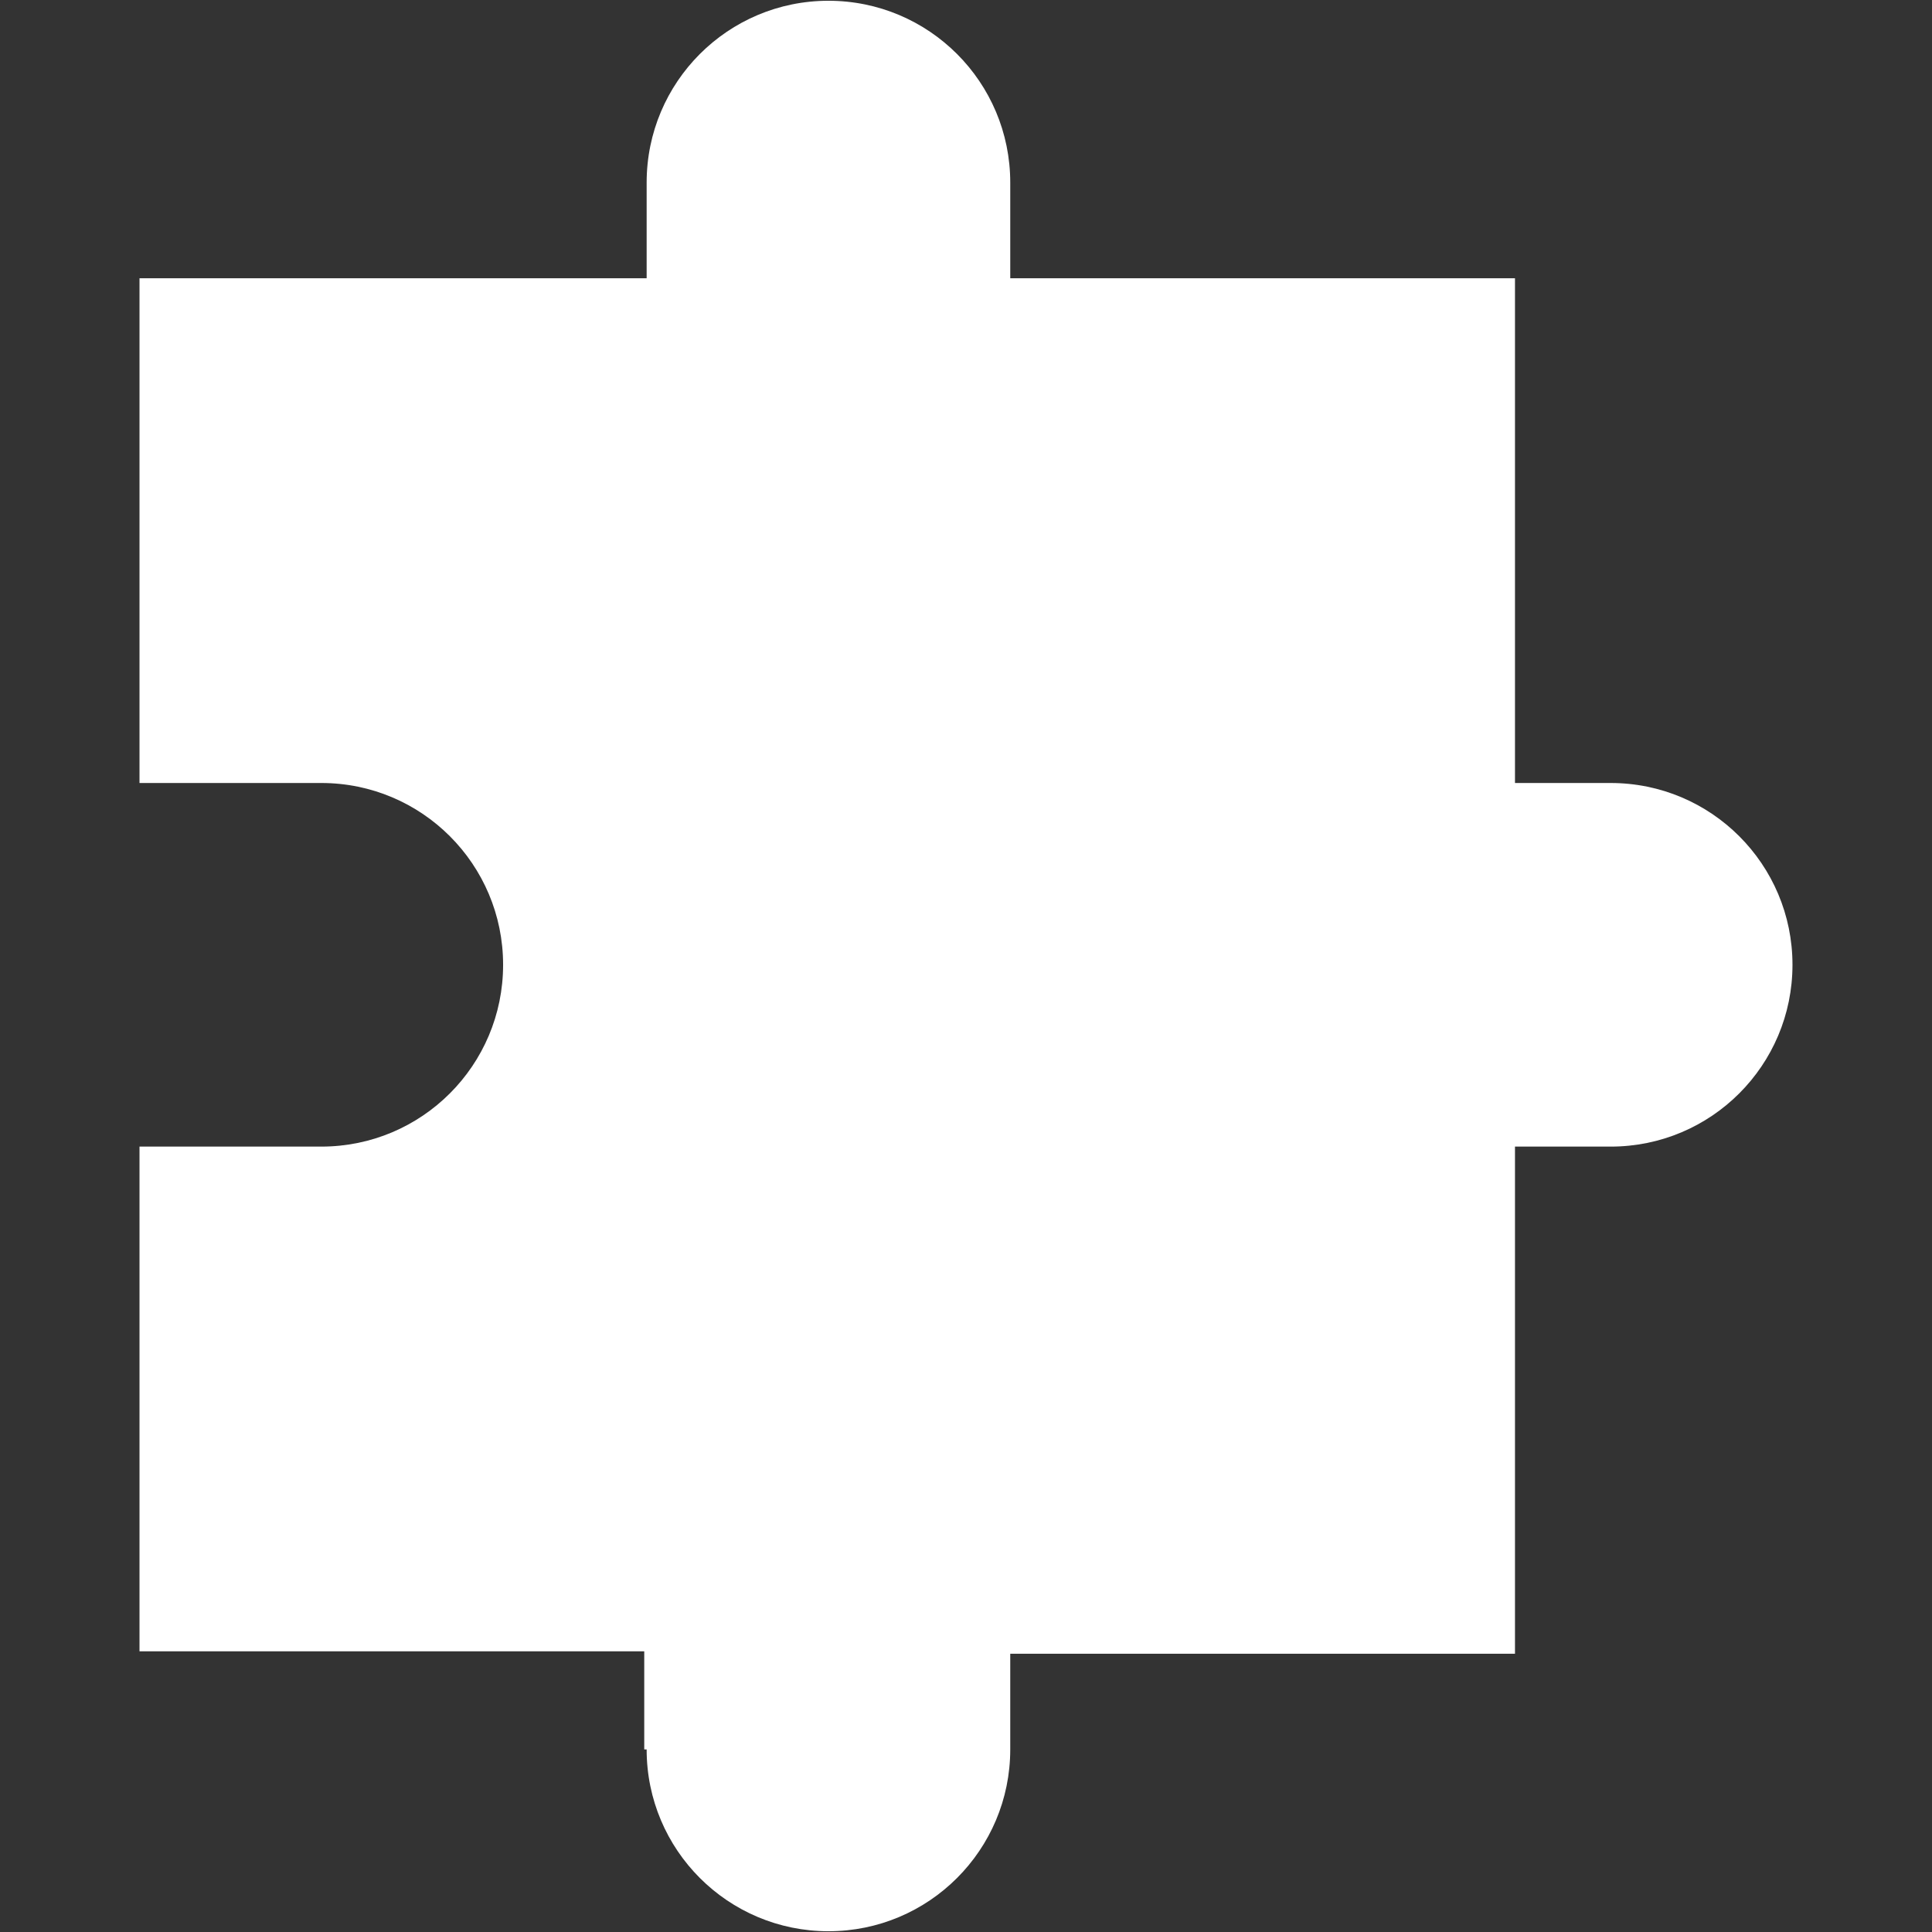
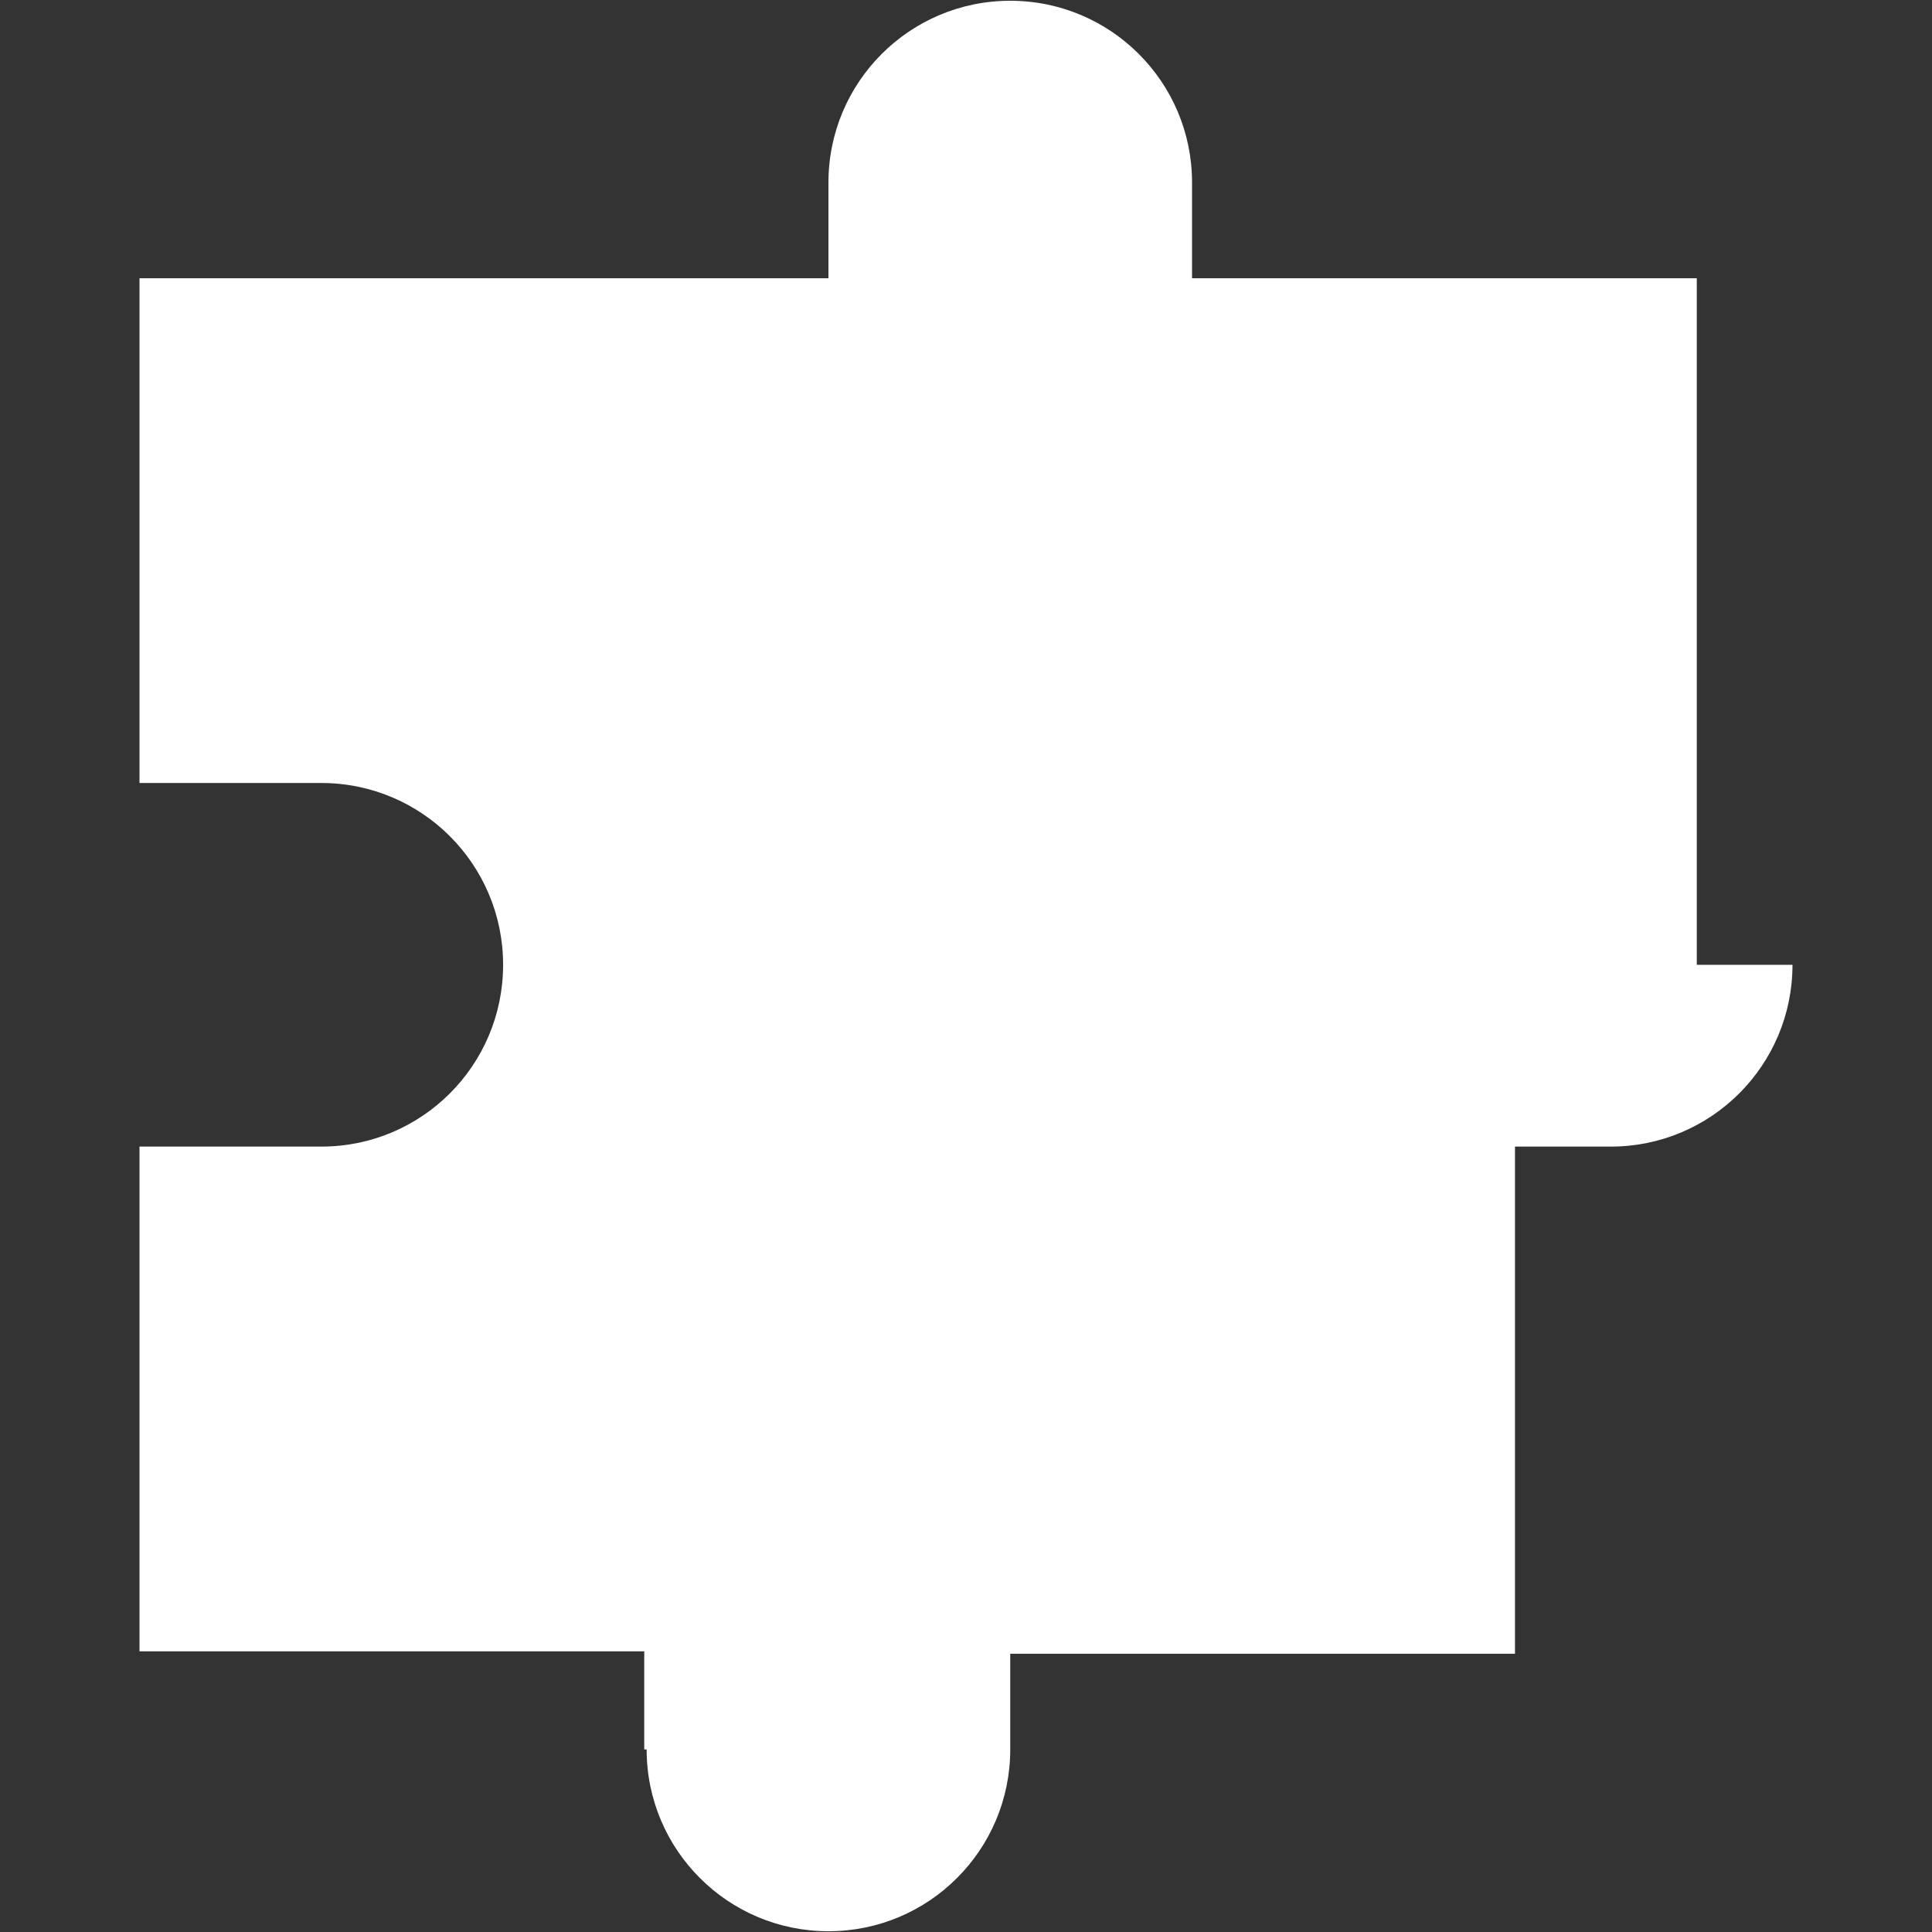
<svg xmlns="http://www.w3.org/2000/svg" id="Calque_1" version="1.1" viewBox="0 0 1417.32 1417.32">
  <rect x="0" y="0" width="1417.32" height="1417.32" fill="#333333" stroke="none" />
  <defs>
    <style>
      .st0 {
        fill: #fff;
      }
    </style>
  </defs>
-   <path class="st0" d="M474.38,1283.39c0,73.71,59.67,133.37,133.37,133.37s133.37-59.67,133.37-133.37v-70.2h370.28v-372.04h70.2c73.71,0,133.37-59.67,133.37-133.37s-59.67-133.37-133.37-133.37h-70.2V204.13h-370.28v-70.2c.01-73.7-59.66-133.37-133.37-133.37s-133.37,59.67-133.37,133.37v70.2H102.34v370.28h133.37c73.71,0,133.37,59.67,133.37,133.37s-59.67,133.37-133.37,133.37H102.34v370.28h370.28v71.95h1.76Z" />
+   <path class="st0" d="M474.38,1283.39c0,73.71,59.67,133.37,133.37,133.37s133.37-59.67,133.37-133.37v-70.2h370.28v-372.04h70.2c73.71,0,133.37-59.67,133.37-133.37h-70.2V204.13h-370.28v-70.2c.01-73.7-59.66-133.37-133.37-133.37s-133.37,59.67-133.37,133.37v70.2H102.34v370.28h133.37c73.71,0,133.37,59.67,133.37,133.37s-59.67,133.37-133.37,133.37H102.34v370.28h370.28v71.95h1.76Z" />
</svg>